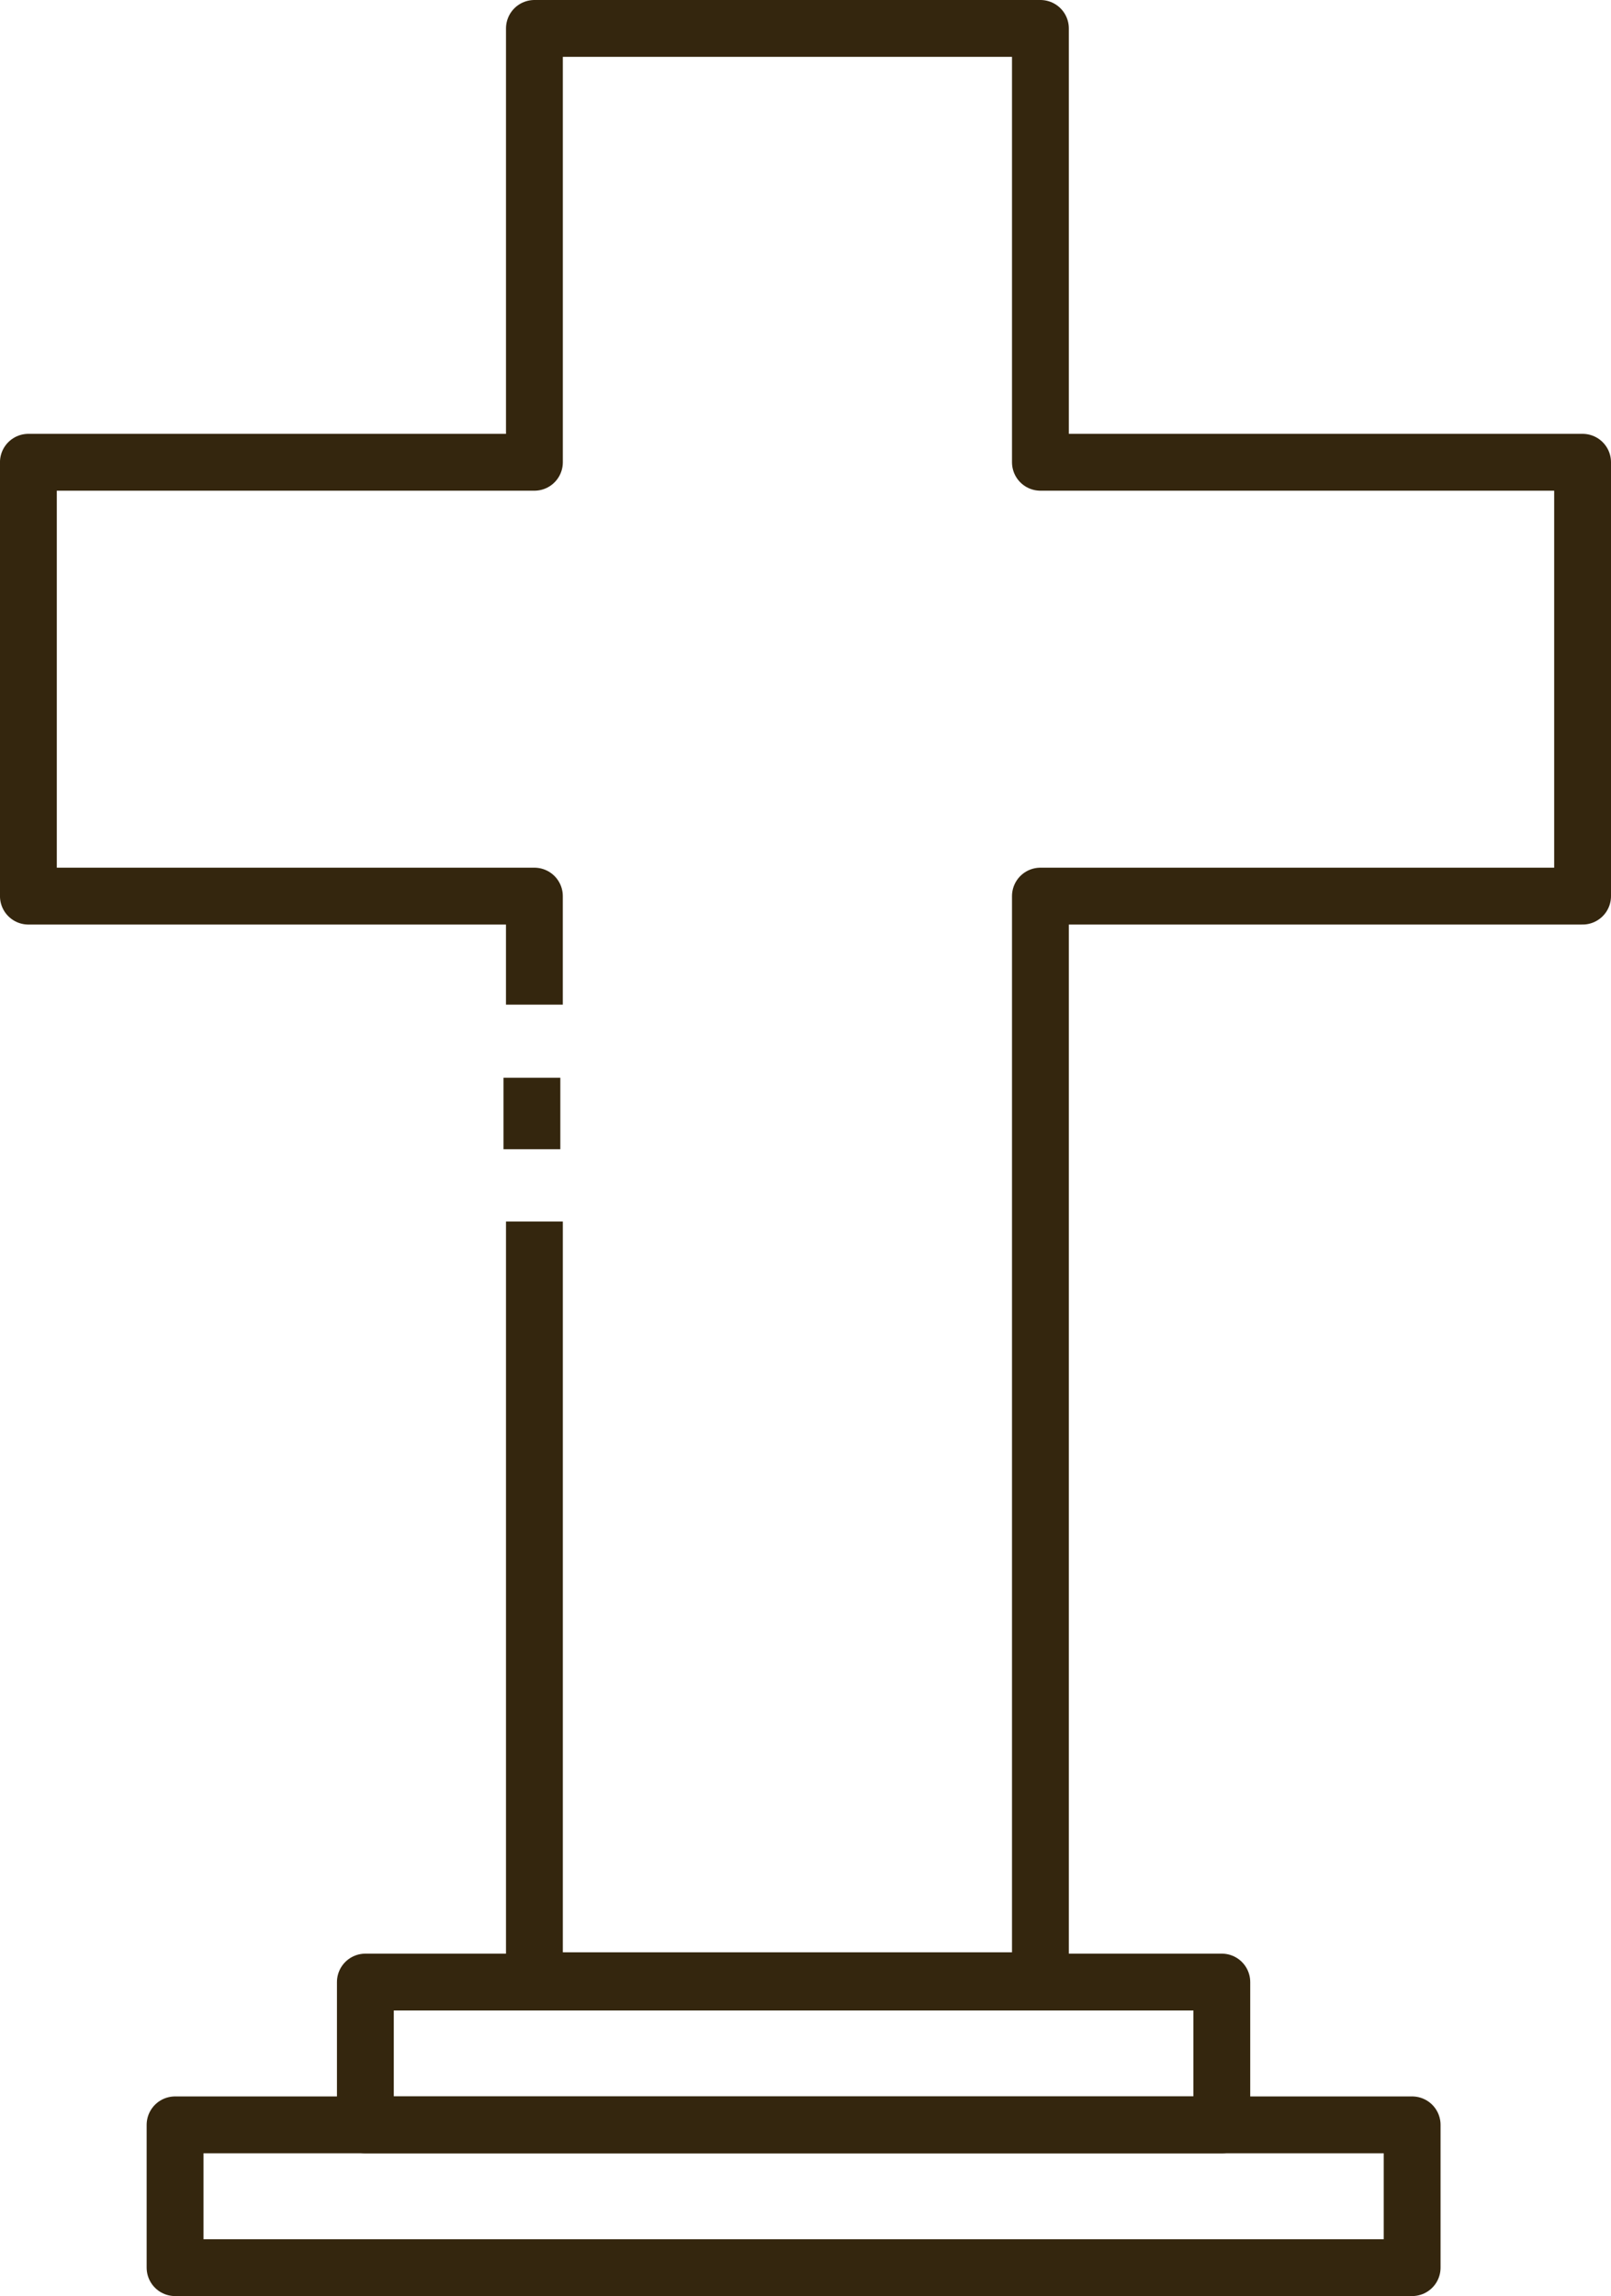
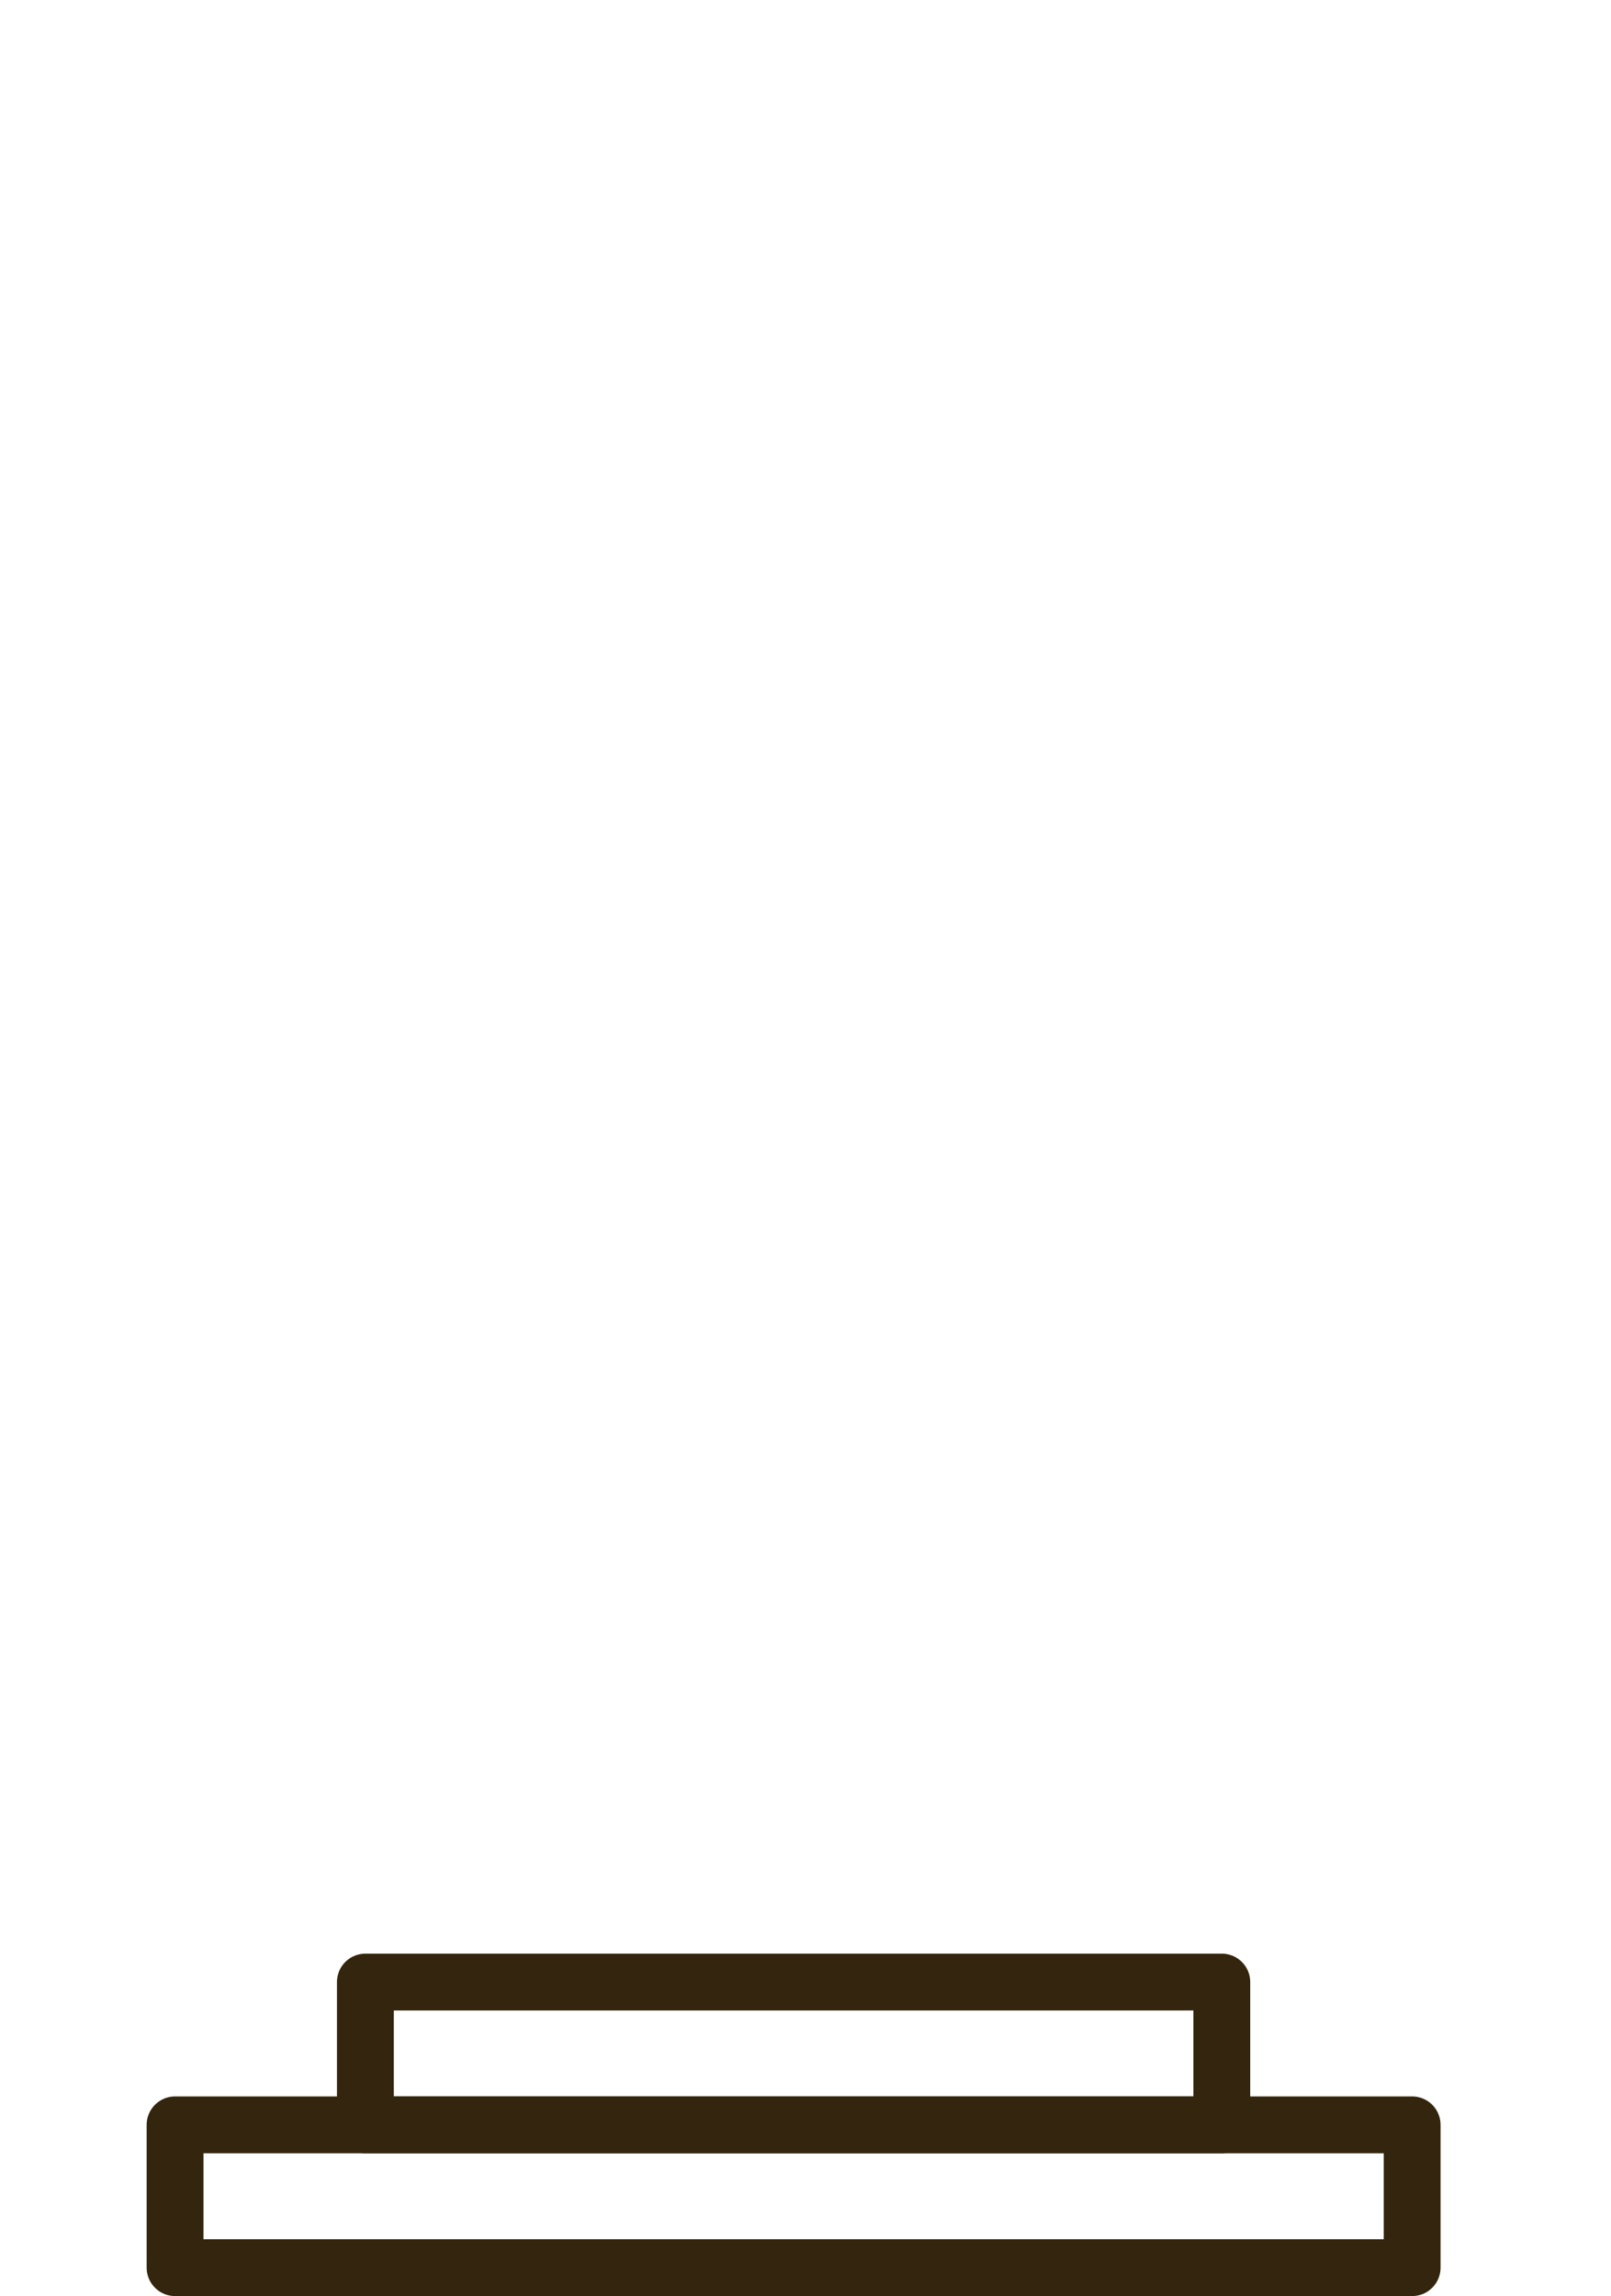
<svg xmlns="http://www.w3.org/2000/svg" width="62.364" height="88.859" viewBox="0 0 62.364 88.859">
  <g id="Raggruppa_249" data-name="Raggruppa 249" transform="translate(-278.187 -135.639)">
-     <path id="Tracciato_213" data-name="Tracciato 213" d="M298.875,182.912v29.382h19.588V170.319h20.988v-16.79H318.463v-16.79H298.875v16.79H279.286v16.79h19.588v4.2" transform="translate(0 0)" fill="none" stroke="#34260e" stroke-linejoin="round" stroke-width="2.2" />
-     <line id="Linea_110" data-name="Linea 110" y2="2.763" transform="translate(298.778 177.35)" fill="none" stroke="#34260e" stroke-linejoin="round" stroke-width="2.2" />
    <rect id="Rettangolo_124" data-name="Rettangolo 124" width="33.154" height="5.526" transform="translate(292.331 212.346)" fill="none" stroke="#34260e" stroke-linejoin="round" stroke-width="2.2" />
    <rect id="Rettangolo_125" data-name="Rettangolo 125" width="47.889" height="5.526" transform="translate(284.964 217.872)" fill="none" stroke="#34260e" stroke-linejoin="round" stroke-width="2.2" />
  </g>
</svg>